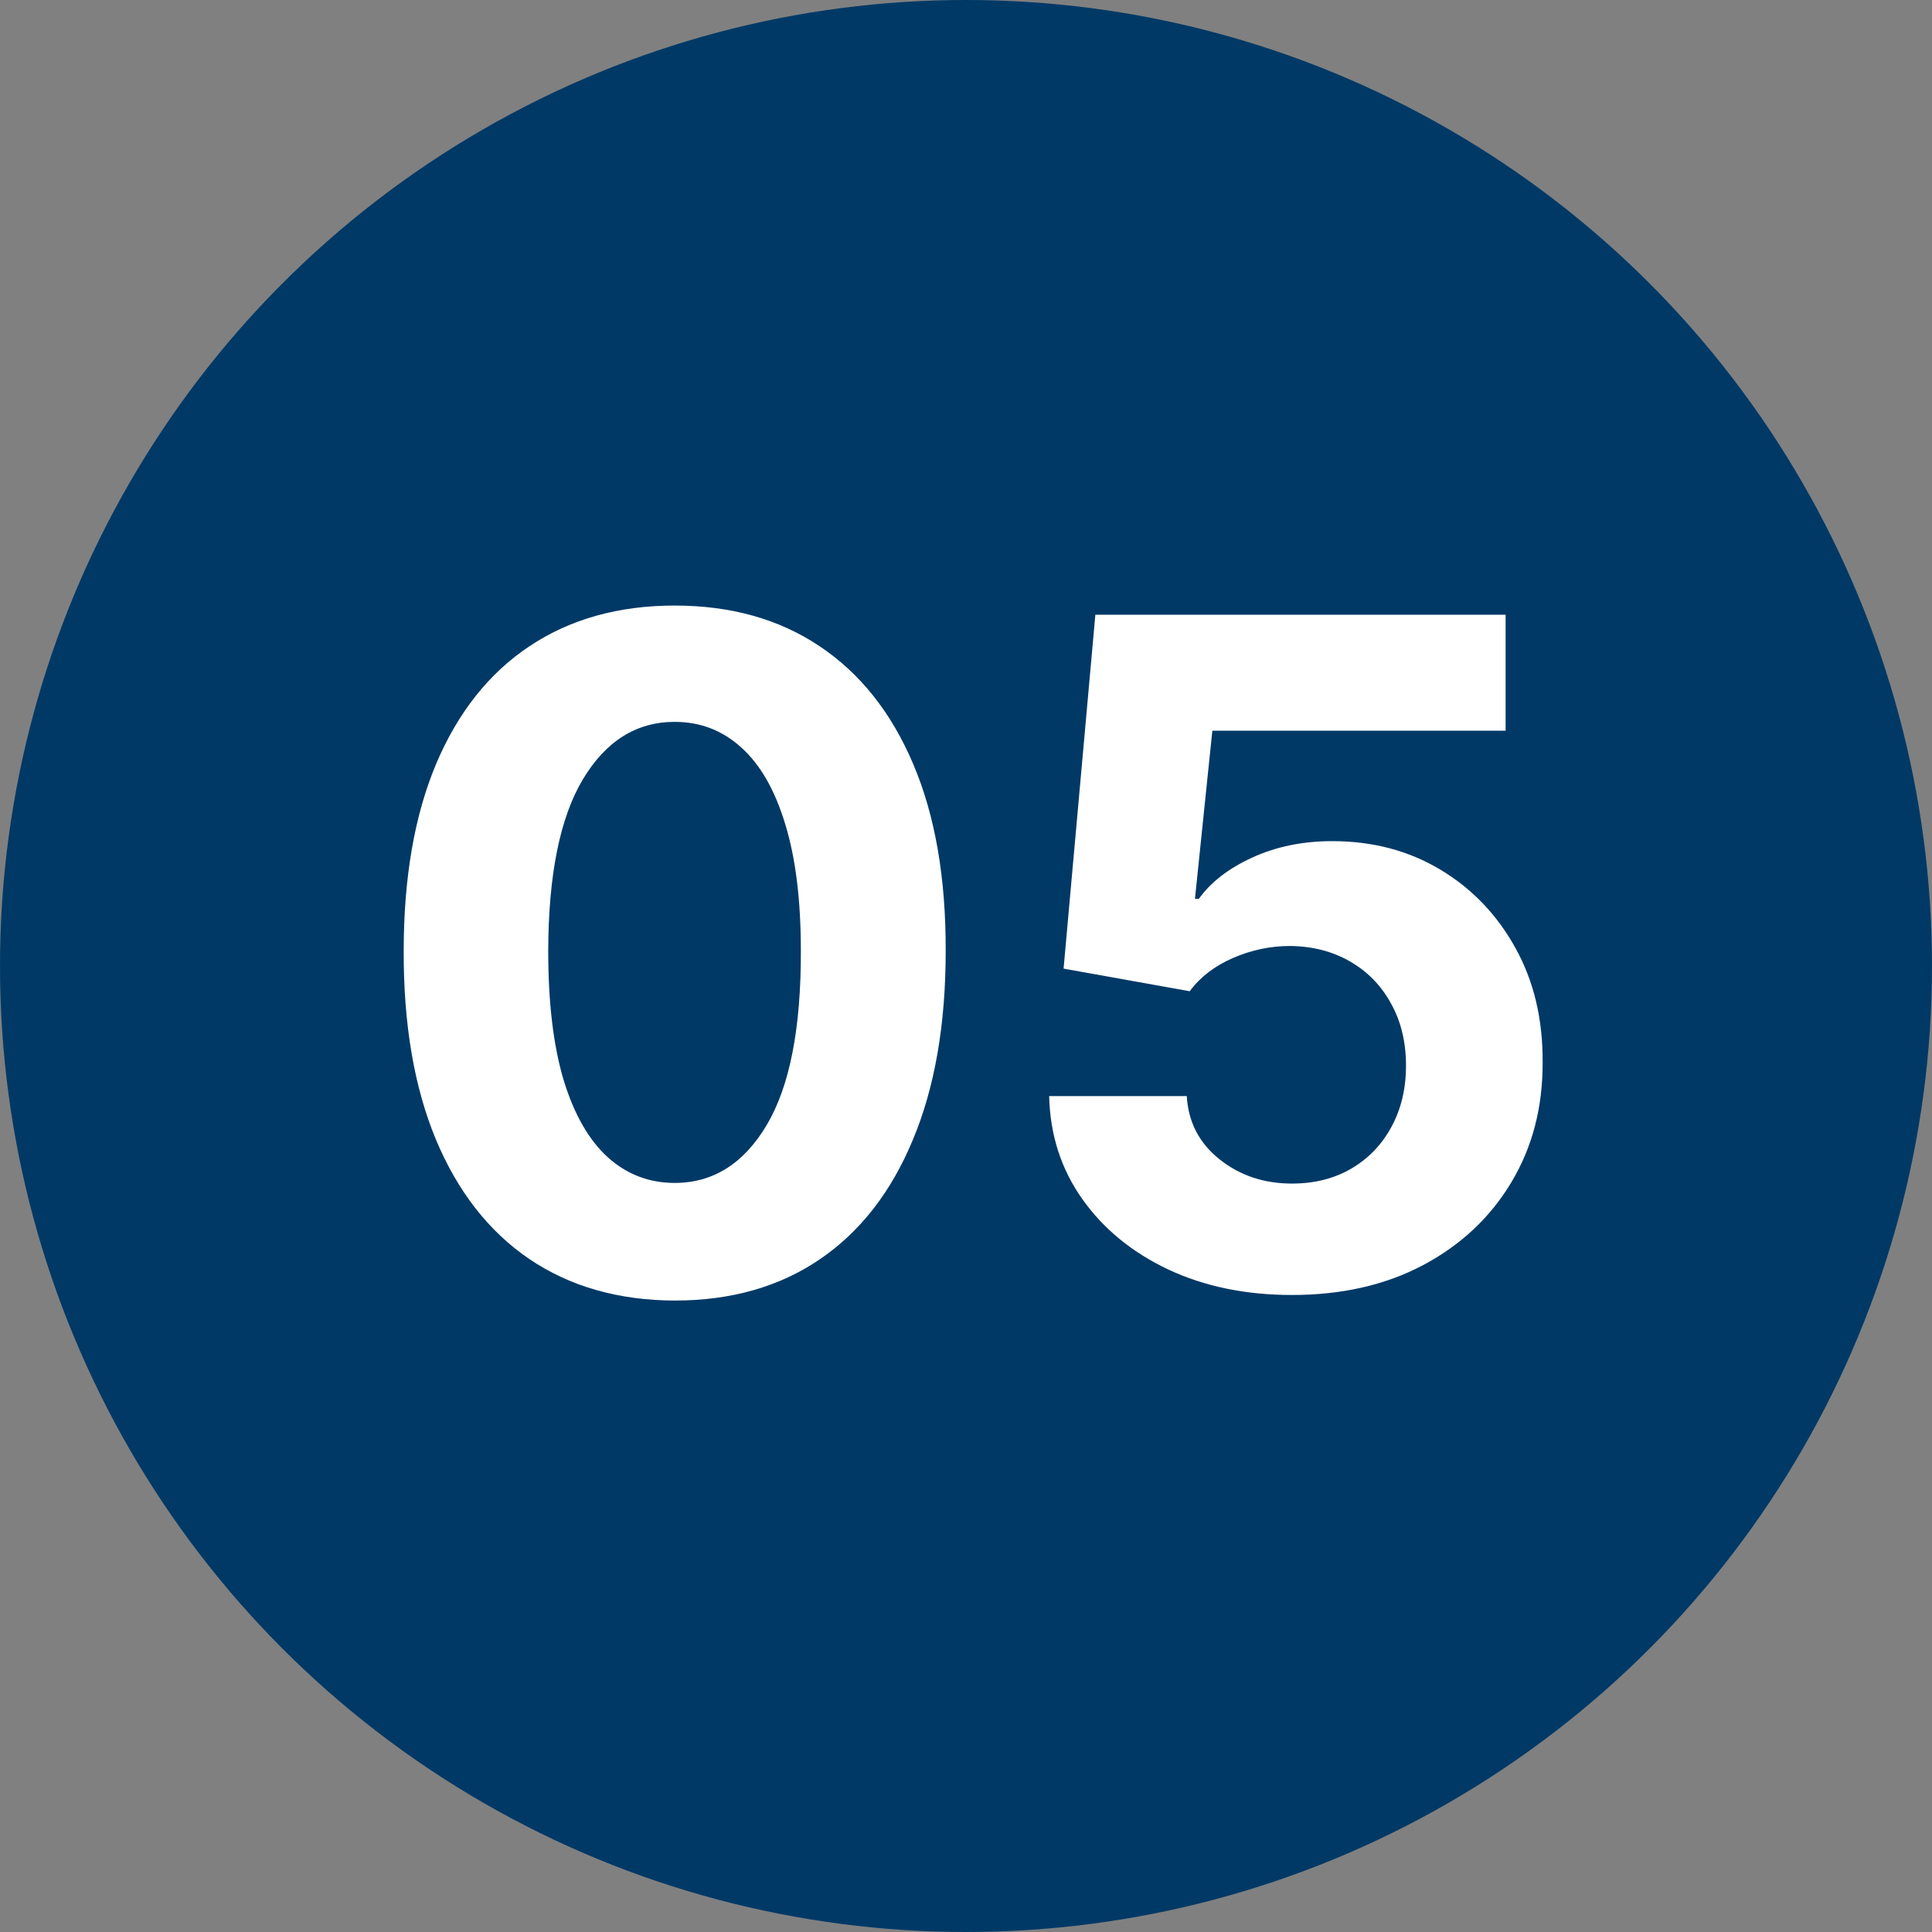
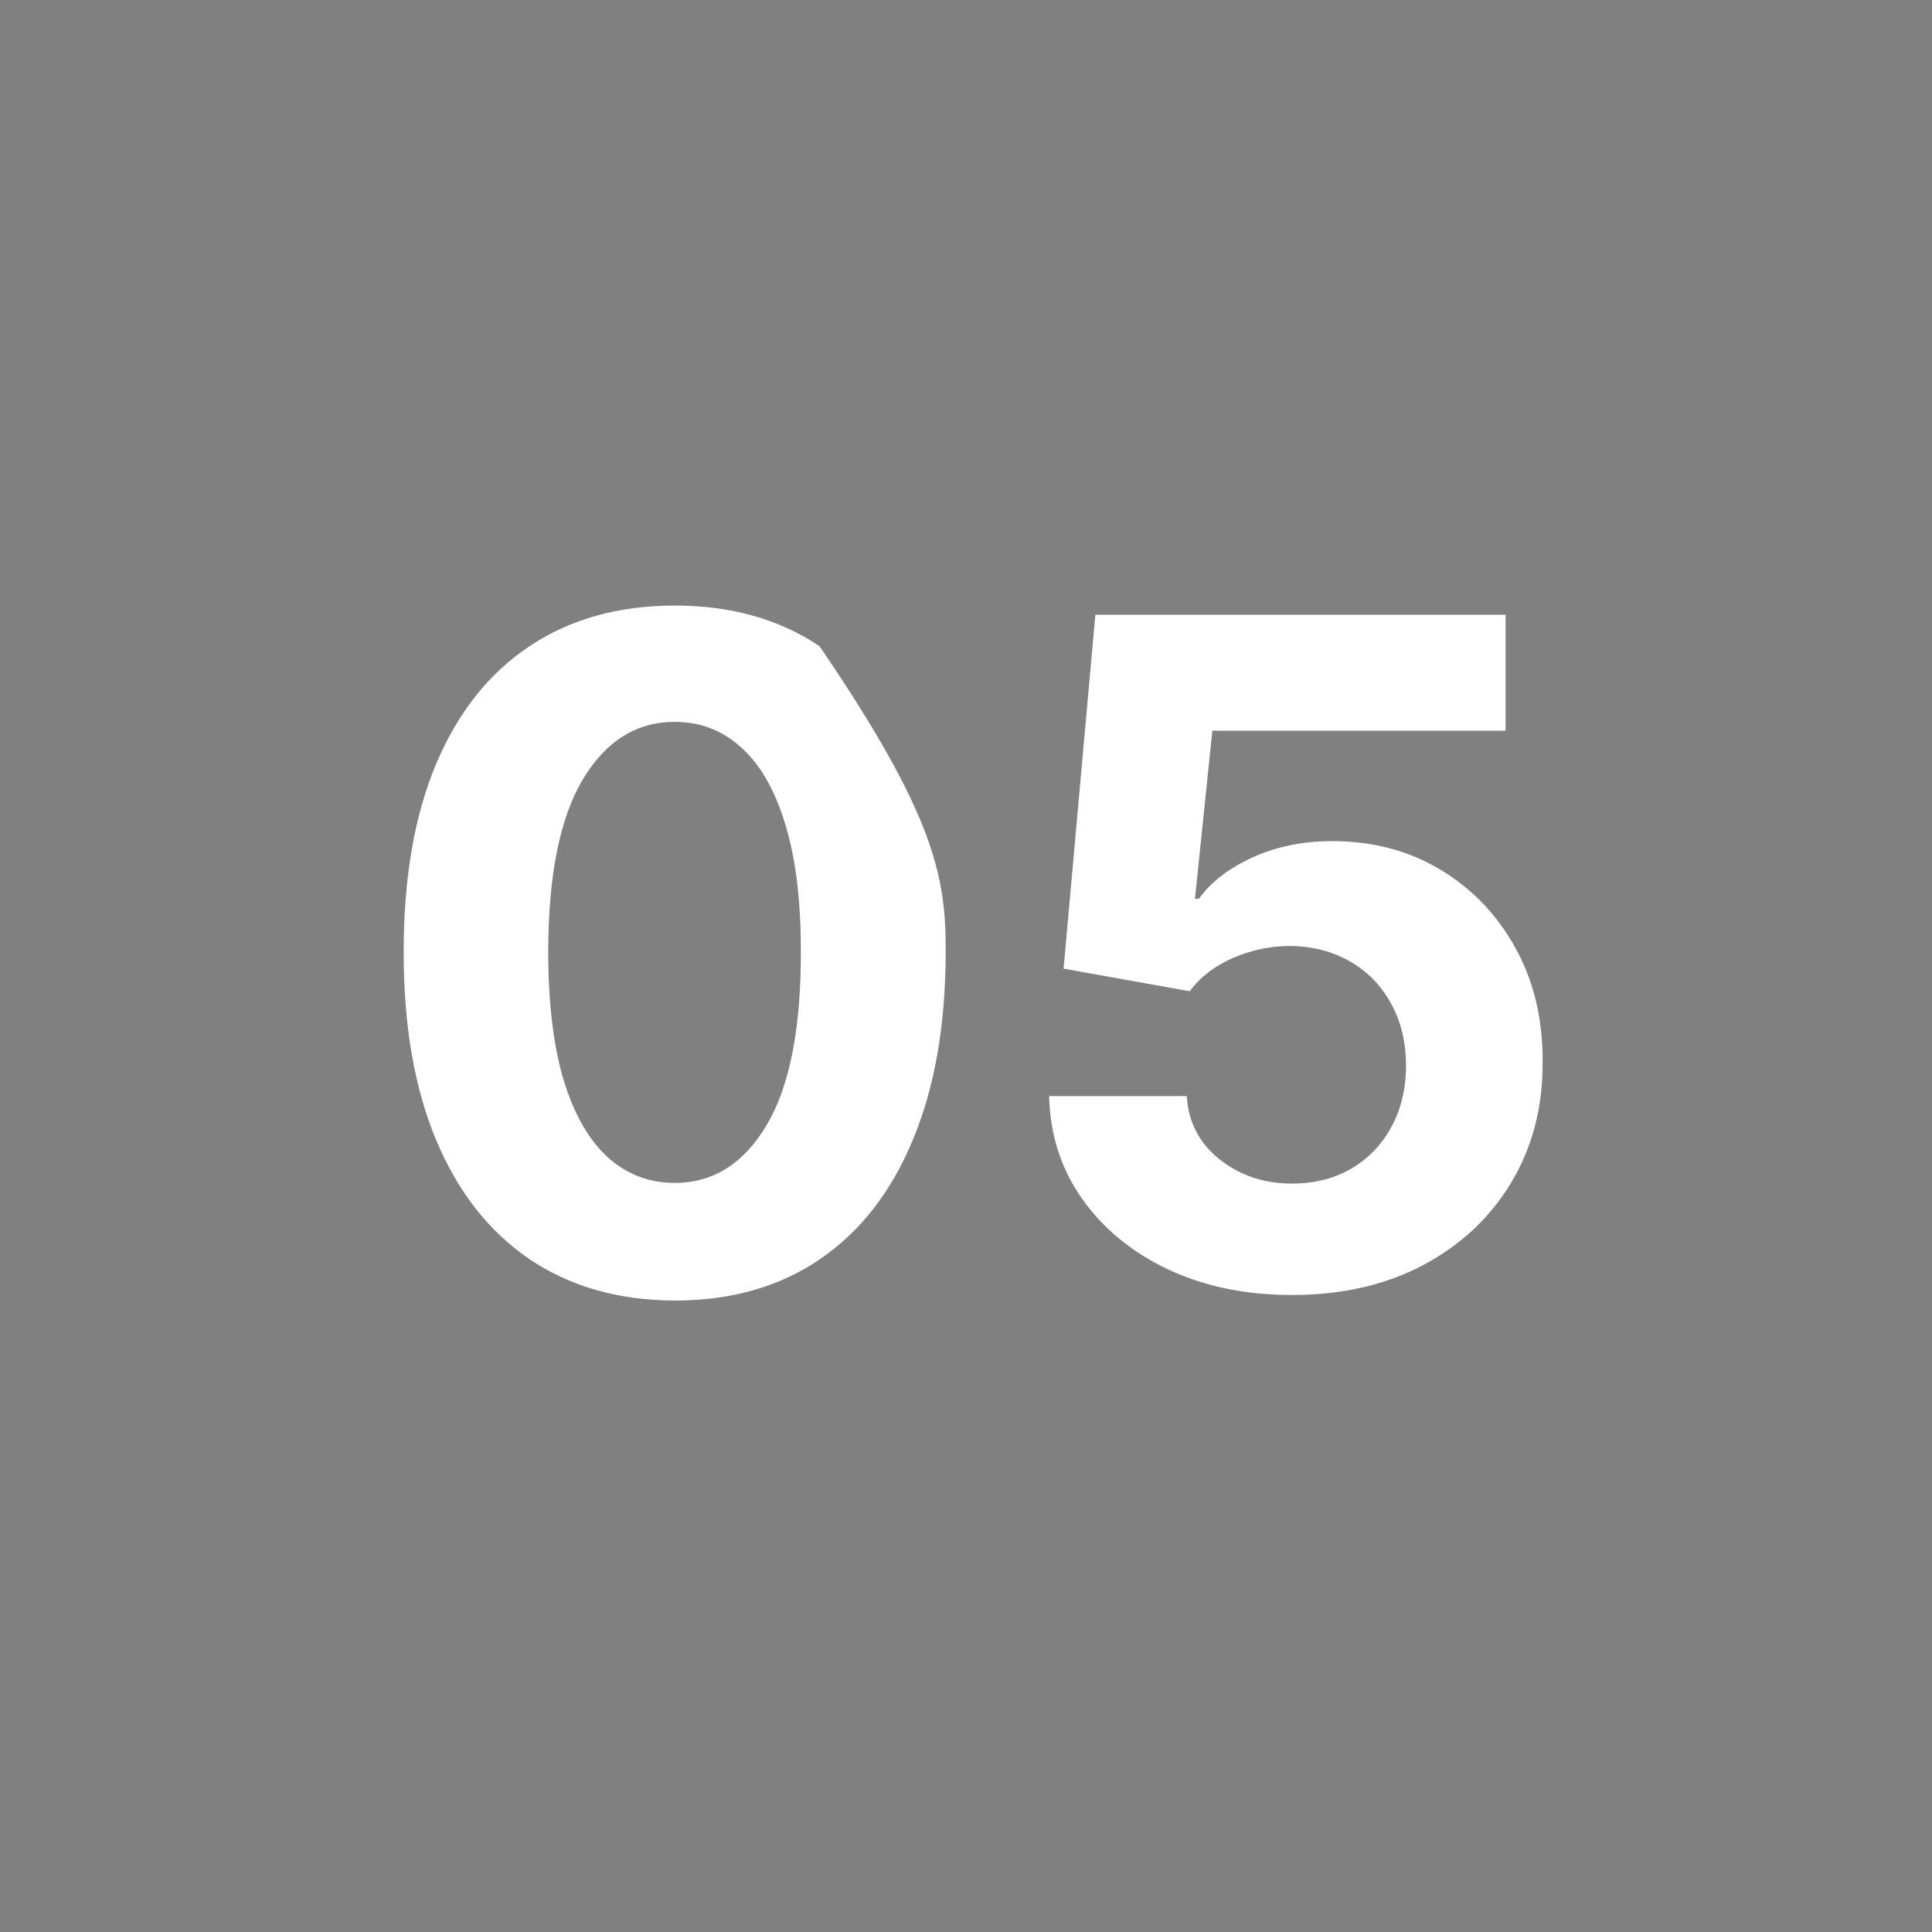
<svg xmlns="http://www.w3.org/2000/svg" width="67" height="67" viewBox="0 0 67 67" fill="none">
  <rect x="0" y="0" width="67" height="67" fill="#808080" stroke="none" />
-   <circle cx="33.5" cy="33.5" r="33.5" fill="#003966" />
  <path d="M44.804 44.909C43.198 44.909 41.766 44.613 40.509 44.022C39.259 43.431 38.266 42.617 37.531 41.579C36.797 40.541 36.414 39.352 36.384 38.011H41.156C41.209 38.913 41.588 39.644 42.293 40.204C42.997 40.765 43.834 41.045 44.804 41.045C45.577 41.045 46.259 40.875 46.849 40.534C47.448 40.185 47.914 39.704 48.247 39.091C48.588 38.469 48.759 37.757 48.759 36.954C48.759 36.136 48.584 35.416 48.236 34.795C47.895 34.174 47.422 33.689 46.815 33.341C46.209 32.992 45.516 32.814 44.736 32.806C44.054 32.806 43.391 32.947 42.747 33.227C42.111 33.507 41.615 33.89 41.259 34.375L36.884 33.591L37.986 21.318H52.213V25.341H42.043L41.44 31.17H41.577C41.986 30.594 42.603 30.117 43.429 29.738C44.255 29.36 45.179 29.17 46.202 29.17C47.603 29.17 48.853 29.5 49.952 30.159C51.05 30.818 51.918 31.723 52.554 32.875C53.19 34.019 53.505 35.337 53.497 36.829C53.505 38.397 53.141 39.791 52.406 41.011C51.679 42.223 50.66 43.178 49.349 43.875C48.047 44.564 46.531 44.909 44.804 44.909Z" fill="white" />
-   <path d="M23.398 45.102C21.443 45.095 19.762 44.614 18.352 43.659C16.951 42.705 15.871 41.322 15.114 39.511C14.364 37.701 13.992 35.523 14 32.977C14 30.439 14.375 28.276 15.125 26.489C15.883 24.701 16.962 23.341 18.364 22.409C19.773 21.47 21.451 21 23.398 21C25.345 21 27.019 21.47 28.421 22.409C29.83 23.349 30.913 24.712 31.671 26.5C32.428 28.28 32.803 30.439 32.796 32.977C32.796 35.53 32.417 37.712 31.659 39.523C30.909 41.333 29.833 42.716 28.432 43.67C27.03 44.625 25.352 45.102 23.398 45.102ZM23.398 41.023C24.731 41.023 25.796 40.352 26.591 39.011C27.387 37.67 27.78 35.659 27.773 32.977C27.773 31.212 27.591 29.742 27.227 28.568C26.871 27.394 26.364 26.511 25.705 25.921C25.053 25.329 24.284 25.034 23.398 25.034C22.072 25.034 21.012 25.697 20.216 27.023C19.421 28.349 19.019 30.333 19.012 32.977C19.012 34.765 19.189 36.258 19.546 37.455C19.909 38.644 20.421 39.538 21.08 40.136C21.739 40.727 22.512 41.023 23.398 41.023Z" fill="white" />
+   <path d="M23.398 45.102C21.443 45.095 19.762 44.614 18.352 43.659C16.951 42.705 15.871 41.322 15.114 39.511C14.364 37.701 13.992 35.523 14 32.977C14 30.439 14.375 28.276 15.125 26.489C15.883 24.701 16.962 23.341 18.364 22.409C19.773 21.47 21.451 21 23.398 21C25.345 21 27.019 21.47 28.421 22.409C32.428 28.28 32.803 30.439 32.796 32.977C32.796 35.53 32.417 37.712 31.659 39.523C30.909 41.333 29.833 42.716 28.432 43.67C27.03 44.625 25.352 45.102 23.398 45.102ZM23.398 41.023C24.731 41.023 25.796 40.352 26.591 39.011C27.387 37.67 27.78 35.659 27.773 32.977C27.773 31.212 27.591 29.742 27.227 28.568C26.871 27.394 26.364 26.511 25.705 25.921C25.053 25.329 24.284 25.034 23.398 25.034C22.072 25.034 21.012 25.697 20.216 27.023C19.421 28.349 19.019 30.333 19.012 32.977C19.012 34.765 19.189 36.258 19.546 37.455C19.909 38.644 20.421 39.538 21.08 40.136C21.739 40.727 22.512 41.023 23.398 41.023Z" fill="white" />
</svg>